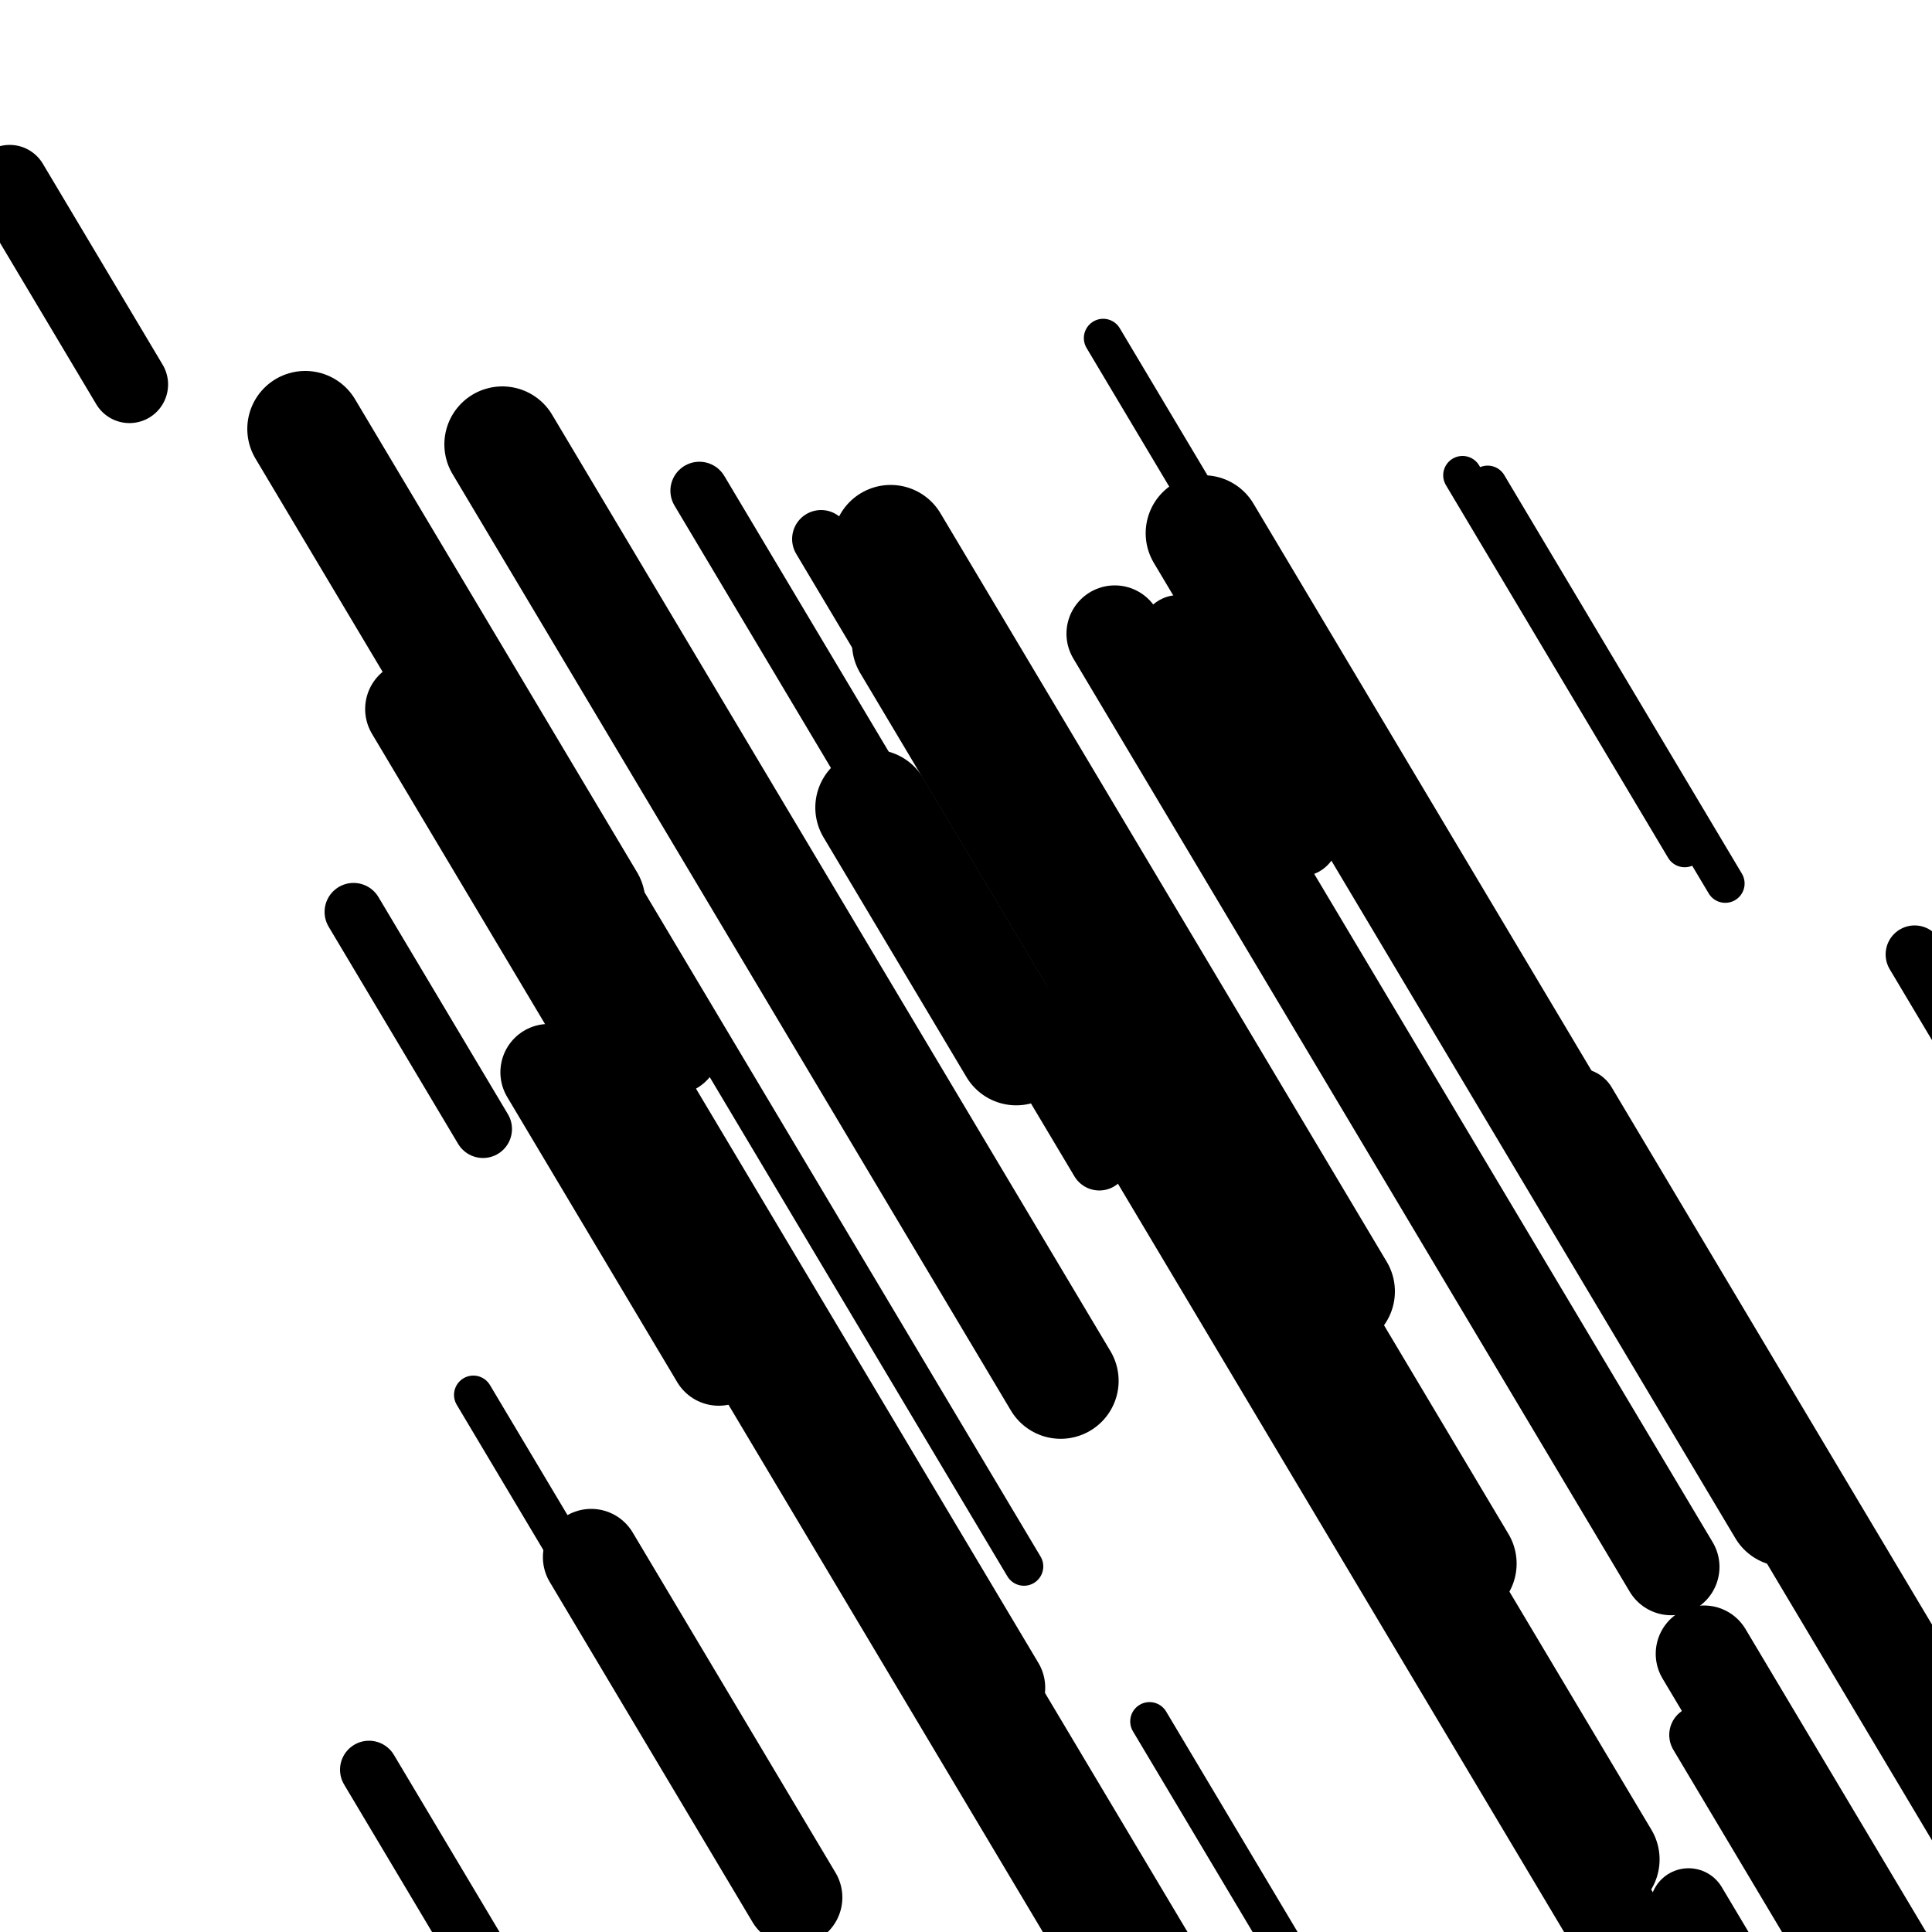
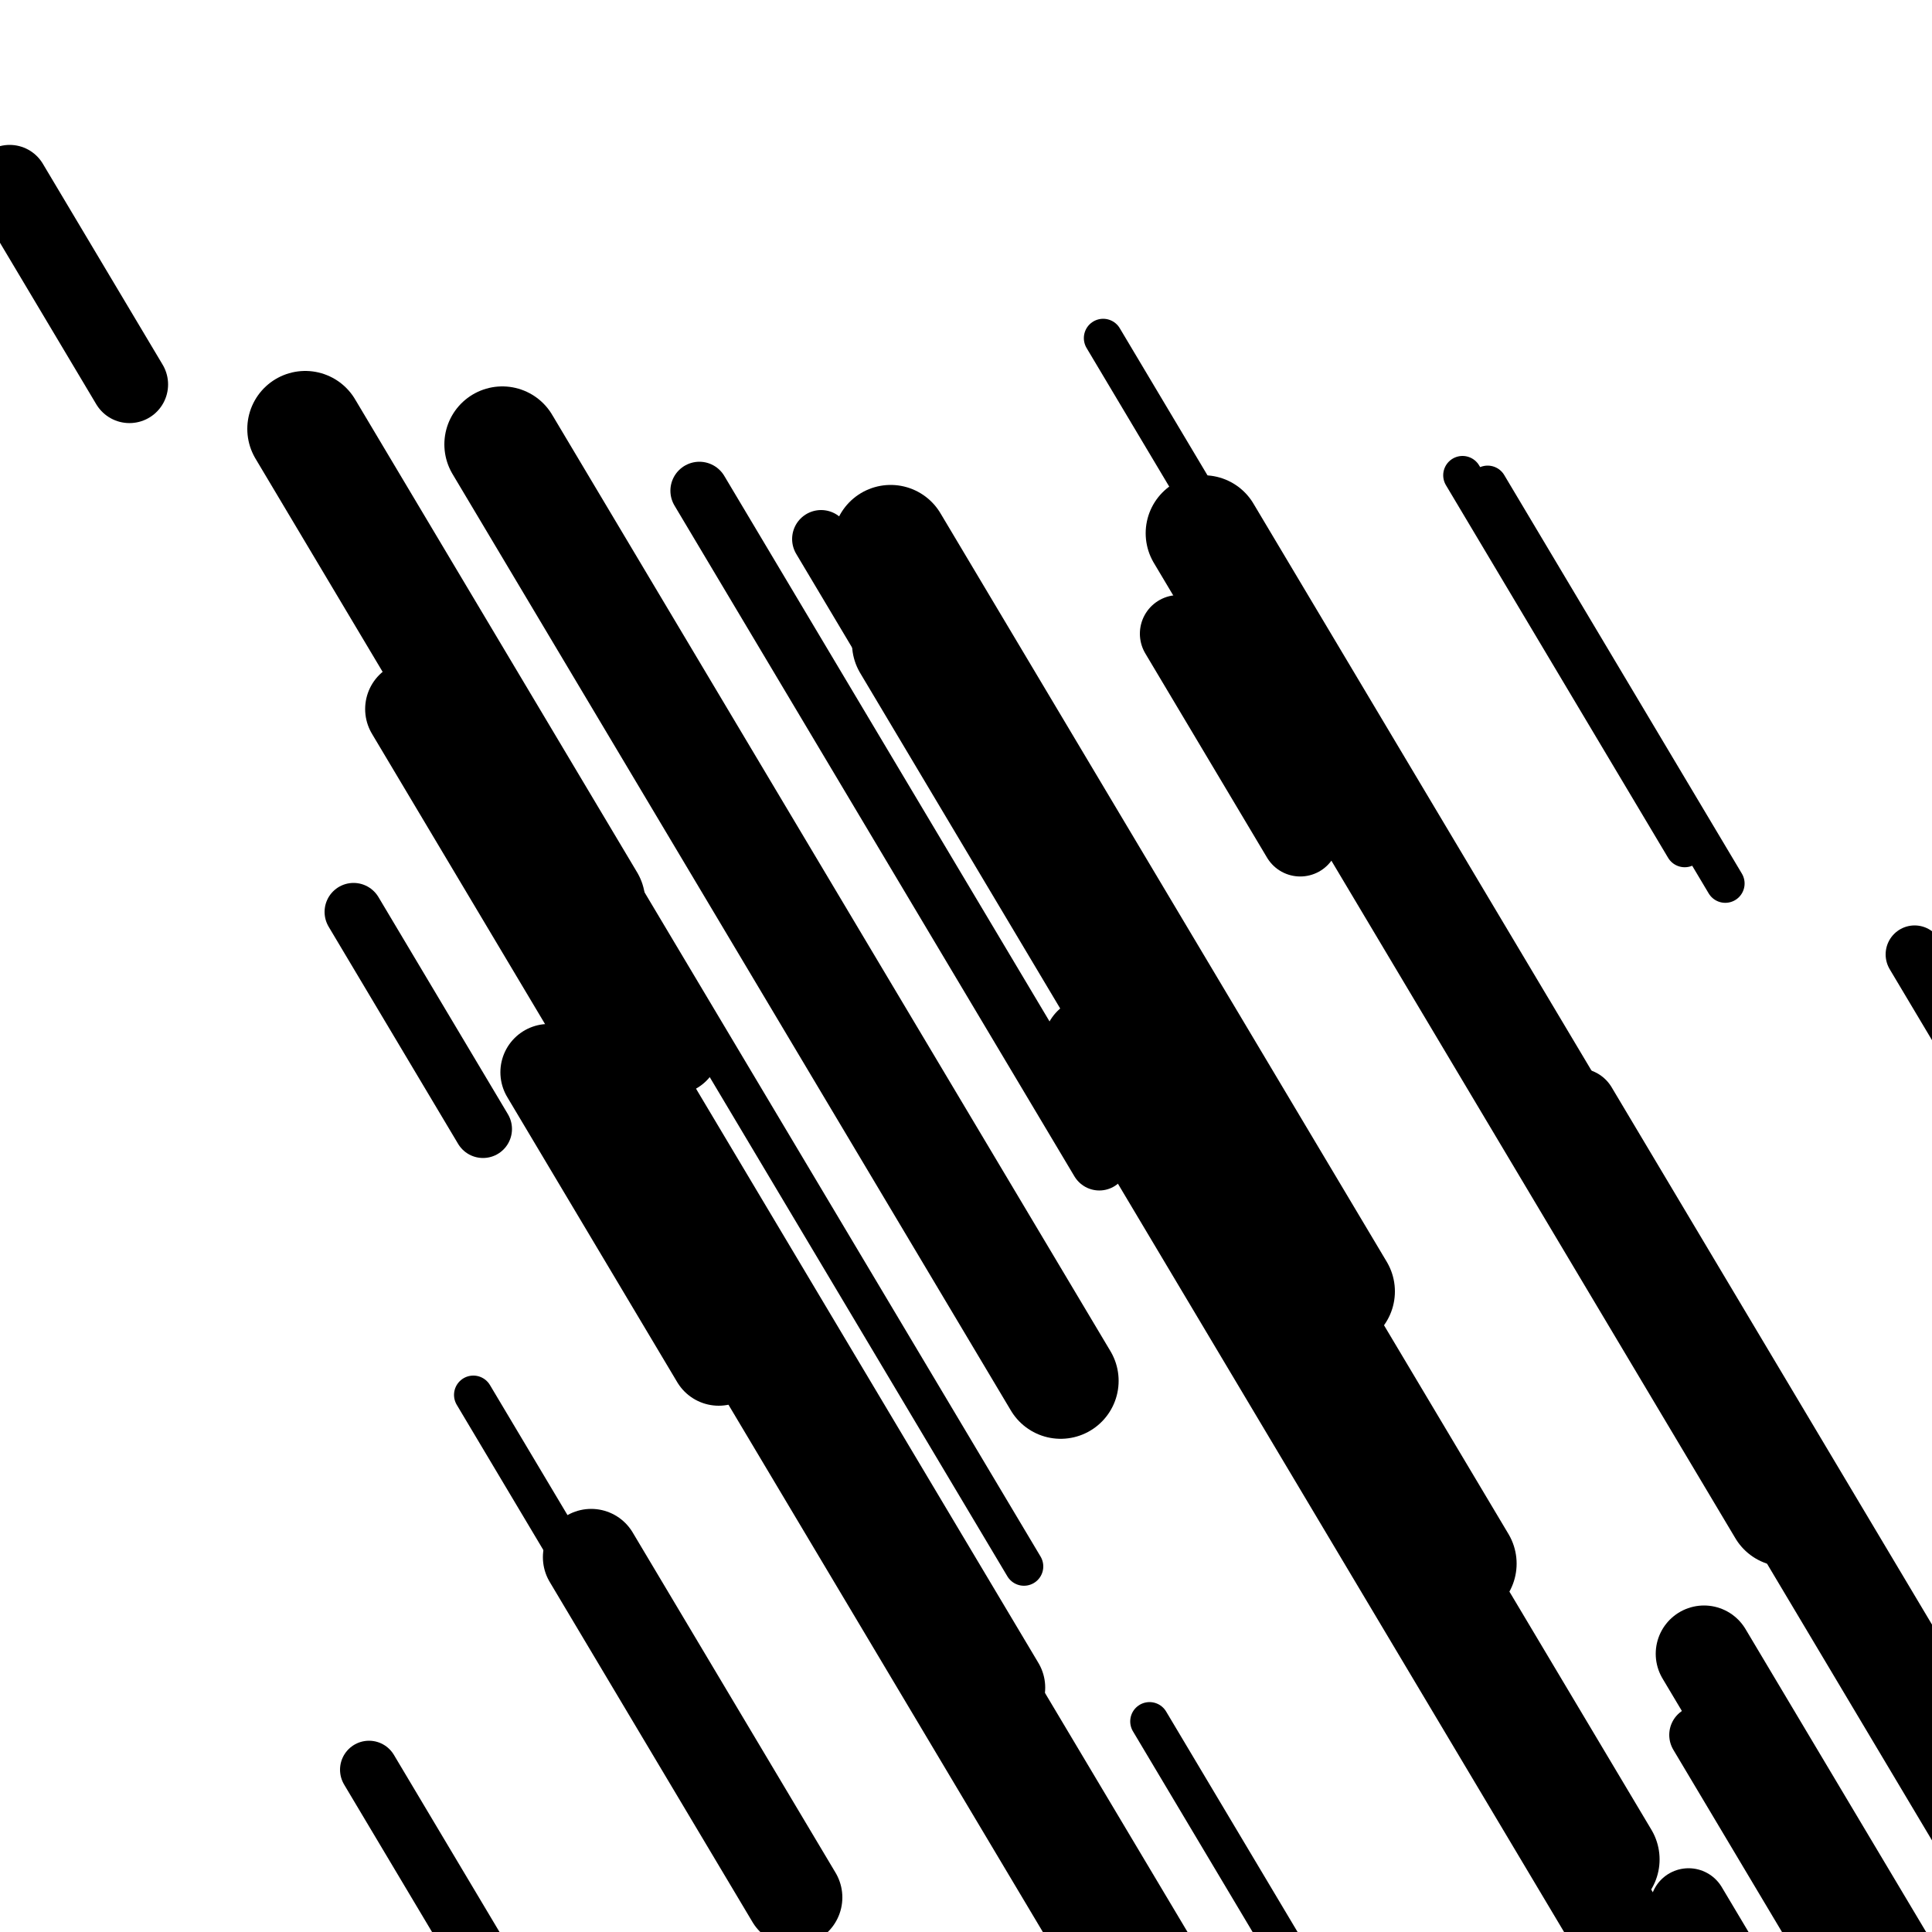
<svg xmlns="http://www.w3.org/2000/svg" viewBox="0 0 1000 1000" height="1000" width="1000">
  <rect x="0" y="0" width="1000" height="1000" fill="#ffffff" />
  <line opacity="0.8" x1="595" y1="891" x2="836" y2="1295.214" stroke="hsl(5, 20%, 60%)" stroke-width="20" stroke-linecap="round" />
  <line opacity="0.8" x1="871" y1="667" x2="949" y2="797.824" stroke="hsl(25, 20%, 70%)" stroke-width="20" stroke-linecap="round" />
  <line opacity="0.8" x1="770" y1="251" x2="893" y2="457.3" stroke="hsl(345, 20%, 50%)" stroke-width="20" stroke-linecap="round" />
  <line opacity="0.8" x1="757" y1="246" x2="872" y2="438.882" stroke="hsl(25, 20%, 70%)" stroke-width="20" stroke-linecap="round" />
  <line opacity="0.8" x1="204" y1="264" x2="530" y2="810.779" stroke="hsl(25, 20%, 70%)" stroke-width="20" stroke-linecap="round" />
  <line opacity="0.8" x1="571" y1="175" x2="871" y2="678.171" stroke="hsl(25, 20%, 70%)" stroke-width="20" stroke-linecap="round" />
  <line opacity="0.8" x1="245" y1="722" x2="332" y2="867.92" stroke="hsl(345, 20%, 50%)" stroke-width="20" stroke-linecap="round" />
  <line opacity="0.8" x1="425" y1="279" x2="554" y2="495.363" stroke="hsl(175, 20%, 20%)" stroke-width="30" stroke-linecap="round" />
  <line opacity="0.8" x1="879" y1="898" x2="1014" y2="1124.427" stroke="hsl(25, 20%, 70%)" stroke-width="30" stroke-linecap="round" />
  <line opacity="0.8" x1="183" y1="472" x2="250" y2="584.375" stroke="hsl(345, 20%, 50%)" stroke-width="30" stroke-linecap="round" />
  <line opacity="0.8" x1="407" y1="681" x2="726" y2="1216.038" stroke="hsl(345, 20%, 50%)" stroke-width="30" stroke-linecap="round" />
  <line opacity="0.8" x1="362" y1="254" x2="569" y2="601.188" stroke="hsl(345, 20%, 50%)" stroke-width="30" stroke-linecap="round" />
  <line opacity="0.8" x1="991" y1="494" x2="1161" y2="779.13" stroke="hsl(175, 20%, 20%)" stroke-width="30" stroke-linecap="round" />
  <line opacity="0.8" x1="191" y1="916" x2="352" y2="1186.035" stroke="hsl(25, 20%, 70%)" stroke-width="30" stroke-linecap="round" />
  <line opacity="0.8" x1="817" y1="573" x2="1003" y2="884.966" stroke="hsl(25, 20%, 70%)" stroke-width="40" stroke-linecap="round" />
  <line opacity="0.8" x1="610" y1="328" x2="673" y2="433.666" stroke="hsl(345, 20%, 50%)" stroke-width="40" stroke-linecap="round" />
  <line opacity="0.8" x1="383" y1="698" x2="571" y2="1013.32" stroke="hsl(195, 20%, 30%)" stroke-width="40" stroke-linecap="round" />
  <line opacity="0.8" x1="856" y1="672" x2="1021" y2="948.744" stroke="hsl(195, 20%, 30%)" stroke-width="40" stroke-linecap="round" />
-   <line opacity="0.8" x1="562" y1="513" x2="731" y2="796.453" stroke="hsl(25, 20%, 70%)" stroke-width="40" stroke-linecap="round" />
  <line opacity="0.8" x1="874" y1="987" x2="1101" y2="1367.732" stroke="hsl(195, 20%, 30%)" stroke-width="40" stroke-linecap="round" />
  <line opacity="0.8" x1="5" y1="95" x2="67" y2="198.989" stroke="hsl(5, 20%, 60%)" stroke-width="40" stroke-linecap="round" />
  <line opacity="0.8" x1="284" y1="555" x2="372" y2="702.597" stroke="hsl(175, 20%, 20%)" stroke-width="50" stroke-linecap="round" />
  <line opacity="0.8" x1="565" y1="541" x2="869" y2="1050.88" stroke="hsl(175, 20%, 20%)" stroke-width="50" stroke-linecap="round" />
-   <line opacity="0.8" x1="577" y1="328" x2="865" y2="811.044" stroke="hsl(195, 20%, 30%)" stroke-width="50" stroke-linecap="round" />
  <line opacity="0.8" x1="220" y1="327" x2="348" y2="541.686" stroke="hsl(195, 20%, 30%)" stroke-width="50" stroke-linecap="round" />
  <line opacity="0.8" x1="882" y1="856" x2="1065" y2="1162.934" stroke="hsl(345, 20%, 50%)" stroke-width="50" stroke-linecap="round" />
  <line opacity="0.8" x1="306" y1="806" x2="411" y2="982.11" stroke="hsl(5, 20%, 60%)" stroke-width="50" stroke-linecap="round" />
  <line opacity="0.8" x1="214" y1="367" x2="516" y2="873.525" stroke="hsl(345, 20%, 50%)" stroke-width="50" stroke-linecap="round" />
-   <line opacity="0.8" x1="452" y1="418" x2="526" y2="542.115" stroke="hsl(25, 20%, 70%)" stroke-width="60" stroke-linecap="round" />
  <line opacity="0.8" x1="471" y1="333" x2="755" y2="809.335" stroke="hsl(175, 20%, 20%)" stroke-width="60" stroke-linecap="round" />
  <line opacity="0.8" x1="260" y1="230" x2="549" y2="714.721" stroke="hsl(175, 20%, 20%)" stroke-width="60" stroke-linecap="round" />
  <line opacity="0.8" x1="461" y1="281" x2="692" y2="668.441" stroke="hsl(25, 20%, 70%)" stroke-width="60" stroke-linecap="round" />
  <line opacity="0.8" x1="158" y1="222" x2="304" y2="466.876" stroke="hsl(25, 20%, 70%)" stroke-width="60" stroke-linecap="round" />
  <line opacity="0.8" x1="756" y1="840" x2="829" y2="962.438" stroke="hsl(5, 20%, 60%)" stroke-width="60" stroke-linecap="round" />
  <line opacity="0.8" x1="623" y1="276" x2="924" y2="780.848" stroke="hsl(5, 20%, 60%)" stroke-width="60" stroke-linecap="round" />
</svg>